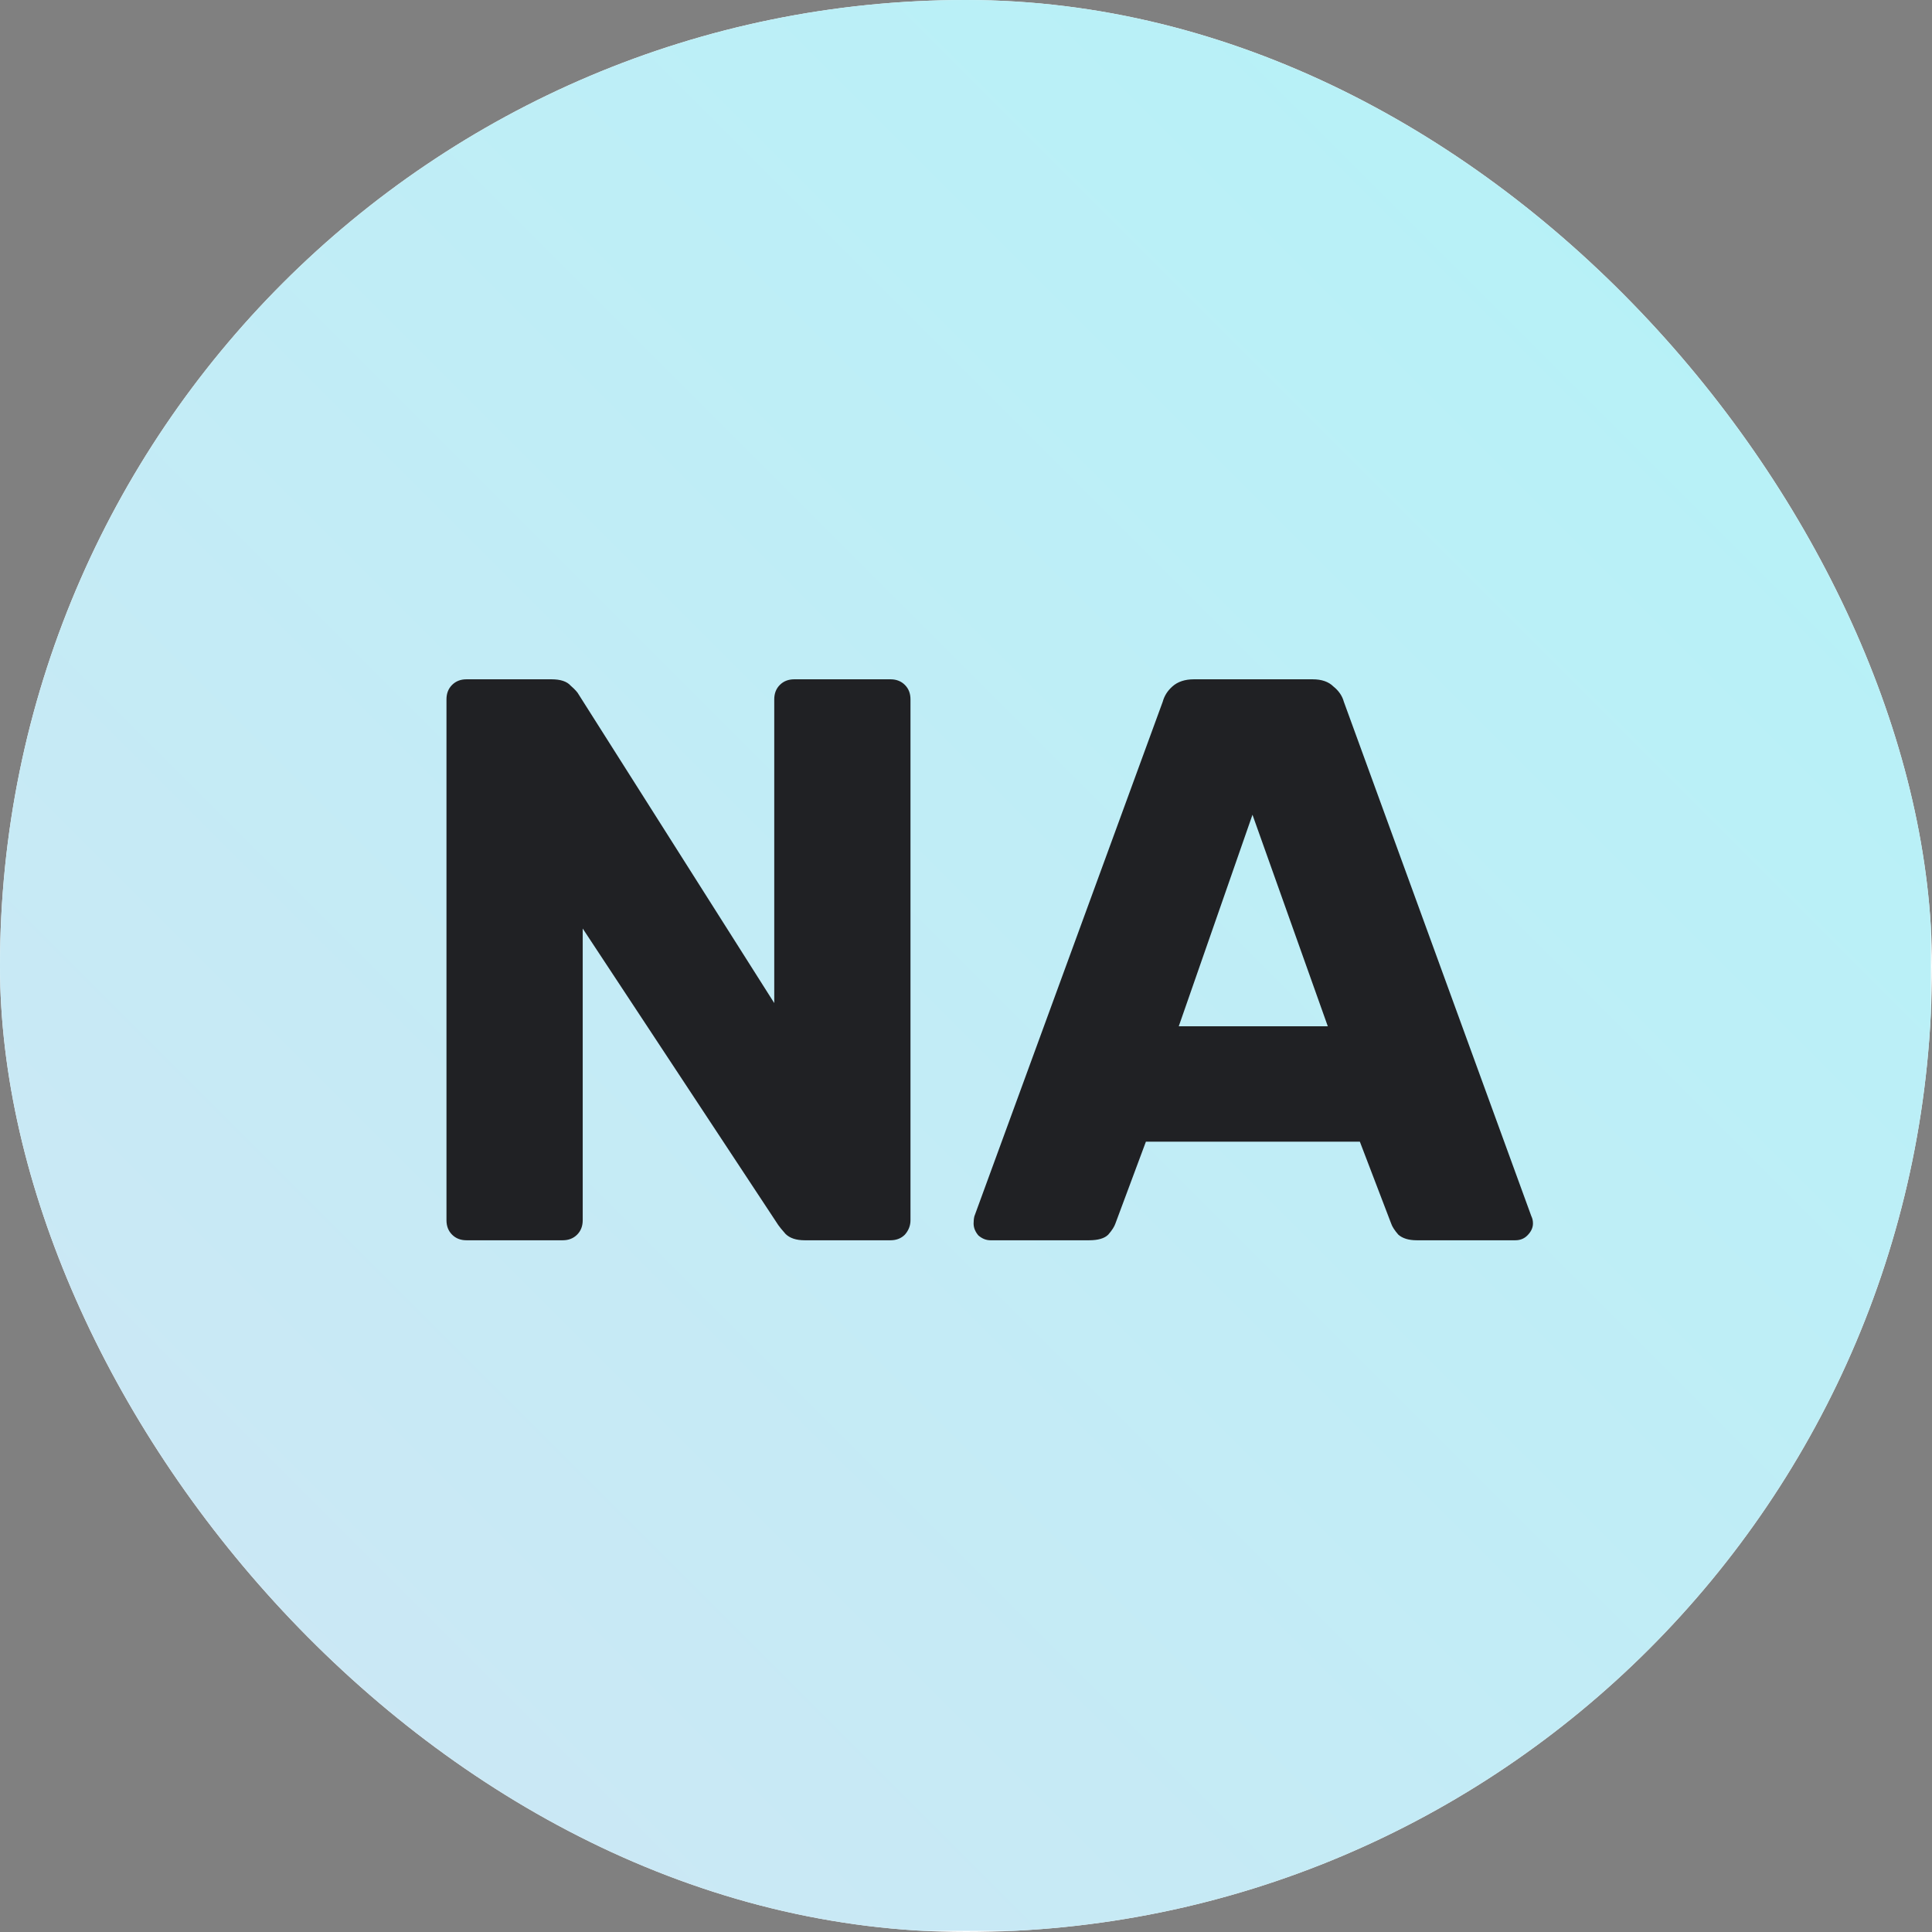
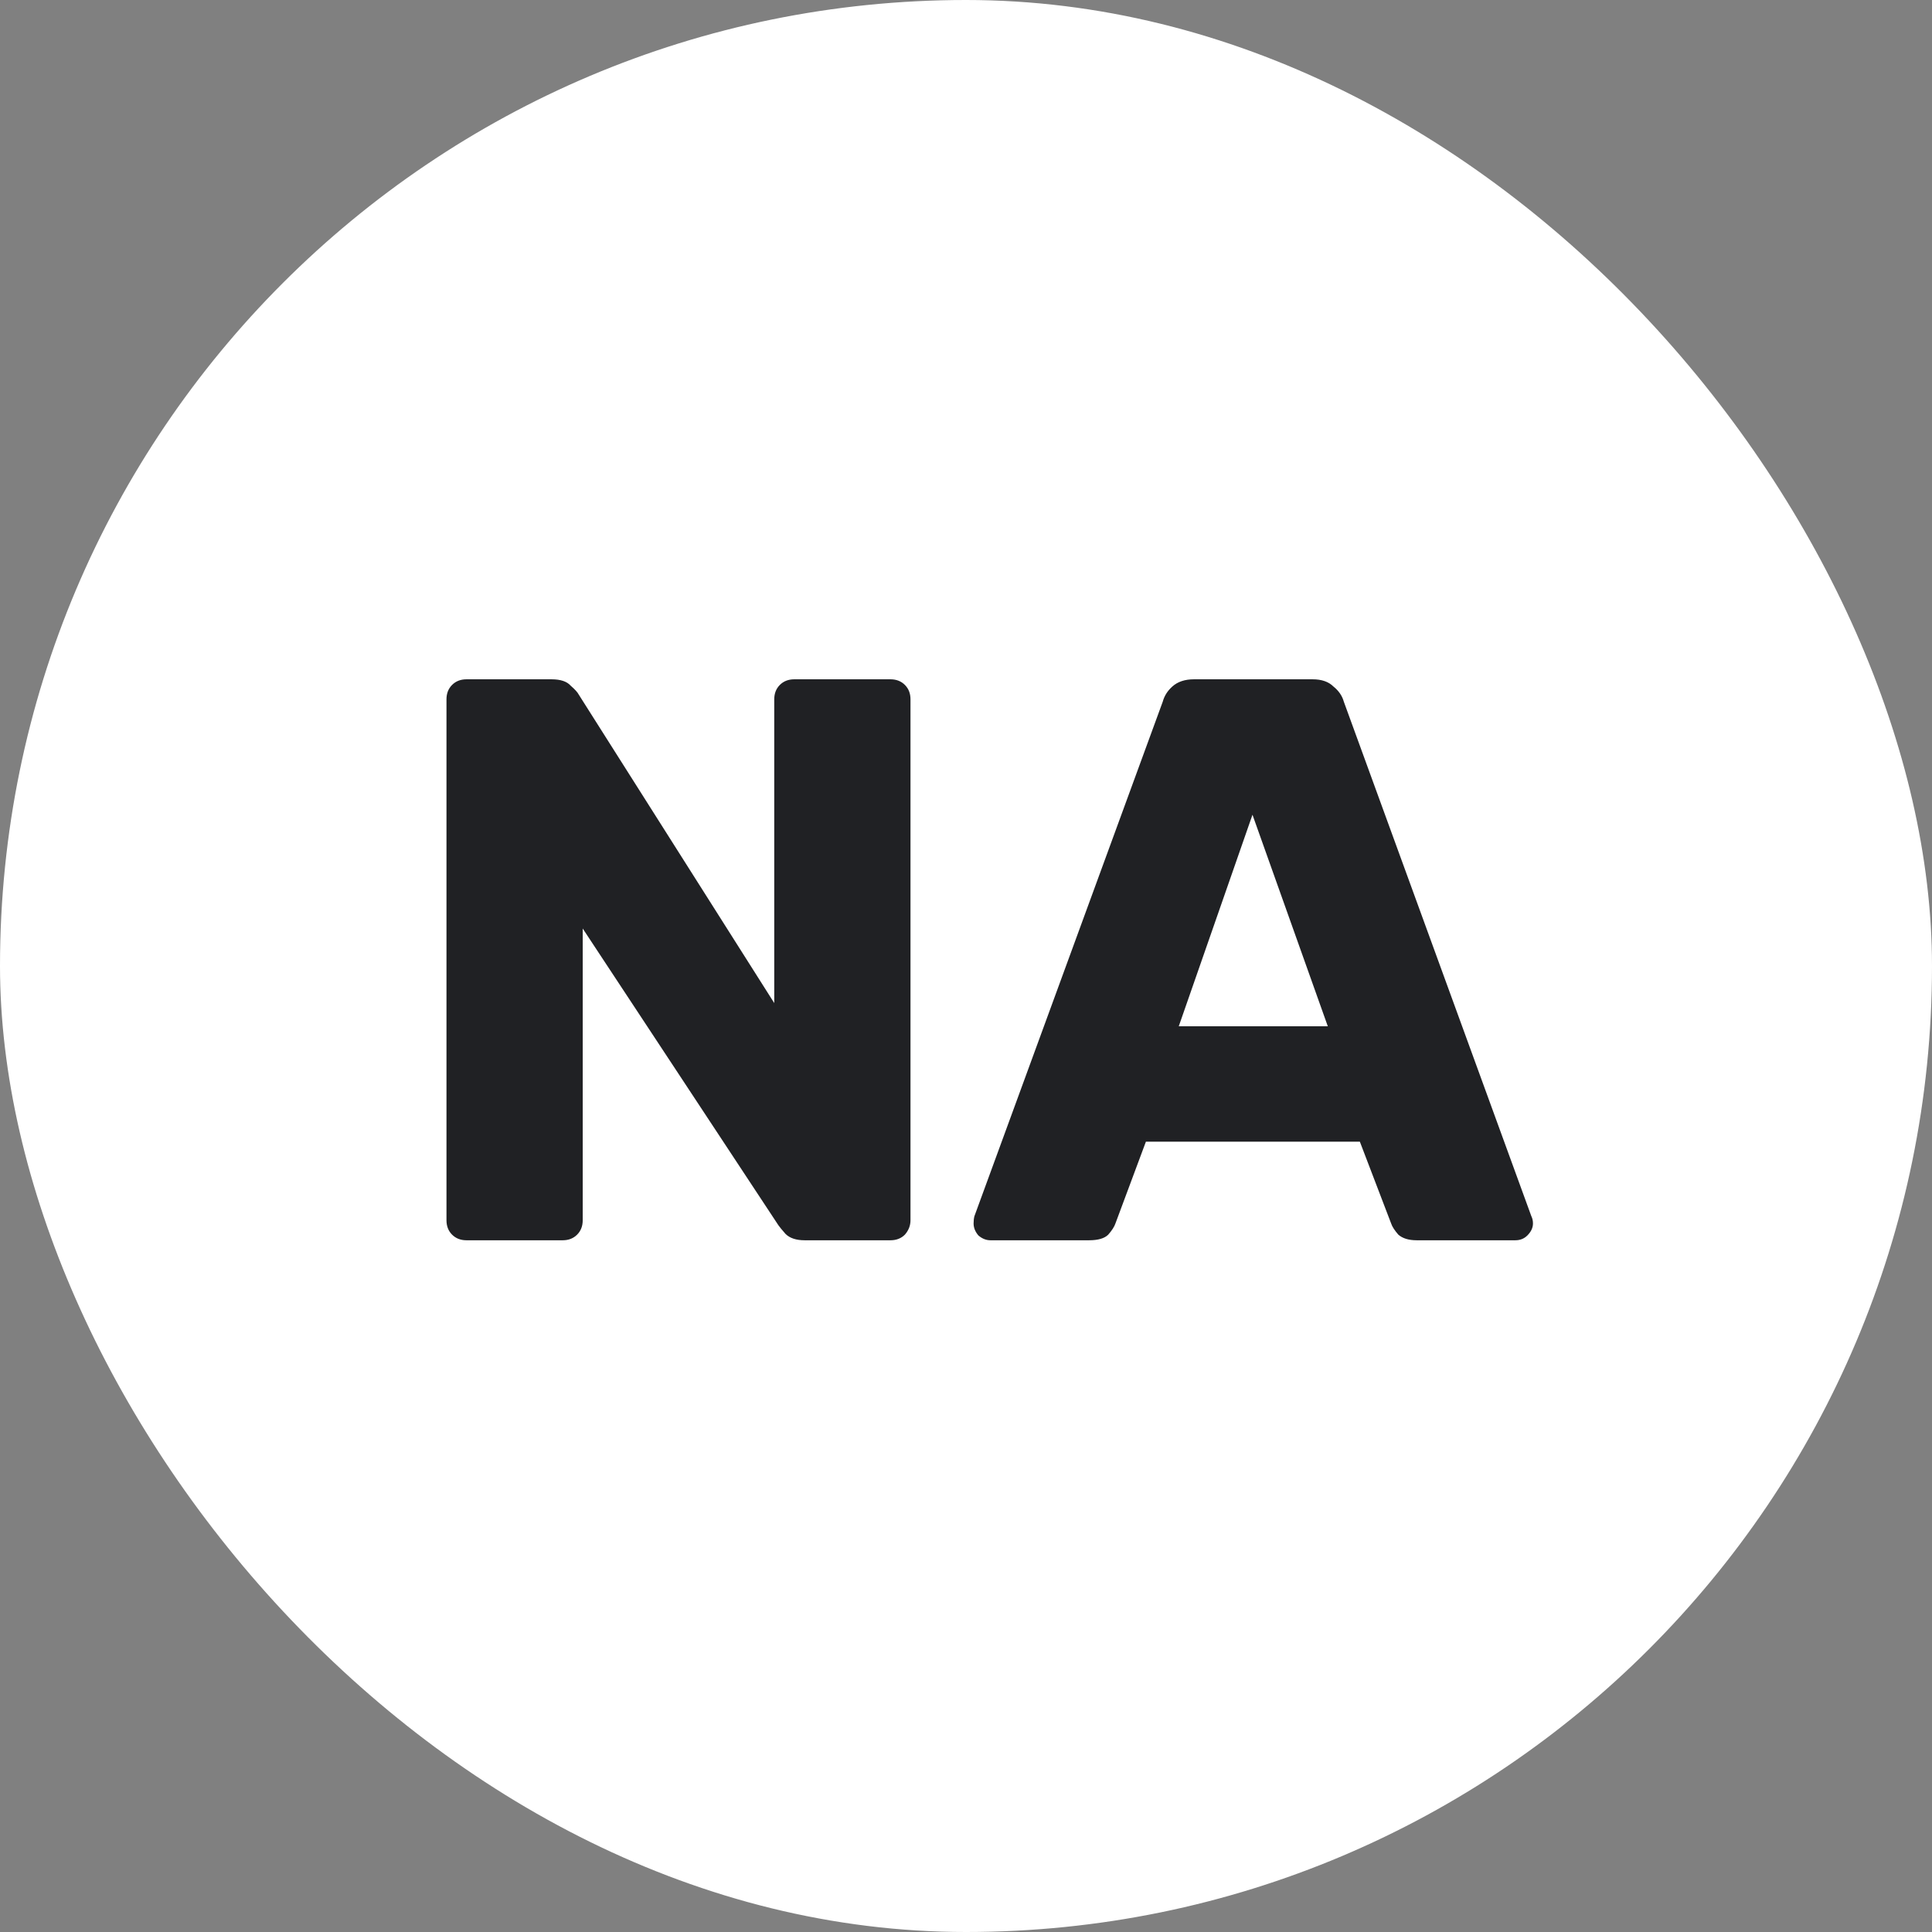
<svg xmlns="http://www.w3.org/2000/svg" version="1.1" width="1000" height="1000">
  <rect width="100%" height="100%" fill="#808080" stroke="none" />
  <g clip-path="url(#SvgjsClipPath1152)">
    <rect width="1000" height="1000" fill="#ffffff" />
    <g transform="matrix(0.244,0,0,0.244,0,0)">
      <svg version="1.1" width="4096" height="4096">
        <svg width="4096" height="4096" viewBox="0 0 4096 4096" fill="none">
-           <rect width="4096" height="4096" fill="url(#paint0_linear_1_7)" />
          <path d="M989.615 2631C977.149 2631 966.949 2627.03 959.015 2619.1C951.082 2611.17 947.115 2600.97 947.115 2588.5V1483.5C947.115 1471.03 951.082 1460.83 959.015 1452.9C966.949 1444.97 977.149 1441 989.615 1441H1169.82C1189.08 1441 1202.68 1445.53 1210.62 1454.6C1219.68 1462.53 1225.35 1468.77 1227.62 1473.3L1642.42 2127.8V1483.5C1642.42 1471.03 1646.38 1460.83 1654.32 1452.9C1662.25 1444.97 1672.45 1441 1684.92 1441H1888.92C1901.38 1441 1911.58 1444.97 1919.52 1452.9C1927.45 1460.83 1931.42 1471.03 1931.42 1483.5V2588.5C1931.42 2599.83 1927.45 2610.03 1919.52 2619.1C1911.58 2627.03 1901.38 2631 1888.92 2631H1707.02C1688.88 2631 1675.28 2626.47 1666.22 2617.4C1658.28 2608.33 1653.18 2602.1 1650.92 2598.7L1236.12 1969.7V2588.5C1236.12 2600.97 1232.15 2611.17 1224.22 2619.1C1216.28 2627.03 1206.08 2631 1193.62 2631H989.615ZM2100.99 2631C2091.92 2631 2083.42 2627.6 2075.49 2620.8C2068.69 2612.87 2065.29 2604.37 2065.29 2595.3C2065.29 2589.63 2065.86 2584.53 2066.99 2580L2466.49 1488.6C2469.89 1476.13 2476.69 1465.37 2486.89 1456.3C2498.22 1446.1 2513.52 1441 2532.79 1441H2784.39C2803.66 1441 2818.39 1446.1 2828.59 1456.3C2839.92 1465.37 2847.29 1476.13 2850.69 1488.6L3248.49 2580C3250.76 2584.53 3251.89 2589.63 3251.89 2595.3C3251.89 2604.37 3247.92 2612.87 3239.99 2620.8C3233.19 2627.6 3224.69 2631 3214.49 2631H3005.39C2988.39 2631 2975.36 2627.03 2966.29 2619.1C2958.36 2610.03 2953.26 2602.1 2950.99 2595.3L2884.69 2421.9H2430.79L2366.19 2595.3C2363.92 2602.1 2358.82 2610.03 2350.89 2619.1C2342.96 2627.03 2329.36 2631 2310.09 2631H2100.99ZM2500.49 2177.1H2816.69L2656.89 1728.3L2500.49 2177.1Z" fill="#202124" />
          <defs>
            <linearGradient id="paint0_linear_1_7" x1="0" y1="4096" x2="4096" y2="0" gradientUnits="userSpaceOnUse">
              <stop stop-color="#CFE6F4" />
              <stop offset="1" stop-color="#B3F3F8" />
            </linearGradient>
            <clipPath id="SvgjsClipPath1152">
              <rect width="1000" height="1000" x="0" y="0" rx="500" ry="500" />
            </clipPath>
          </defs>
        </svg>
      </svg>
    </g>
  </g>
</svg>